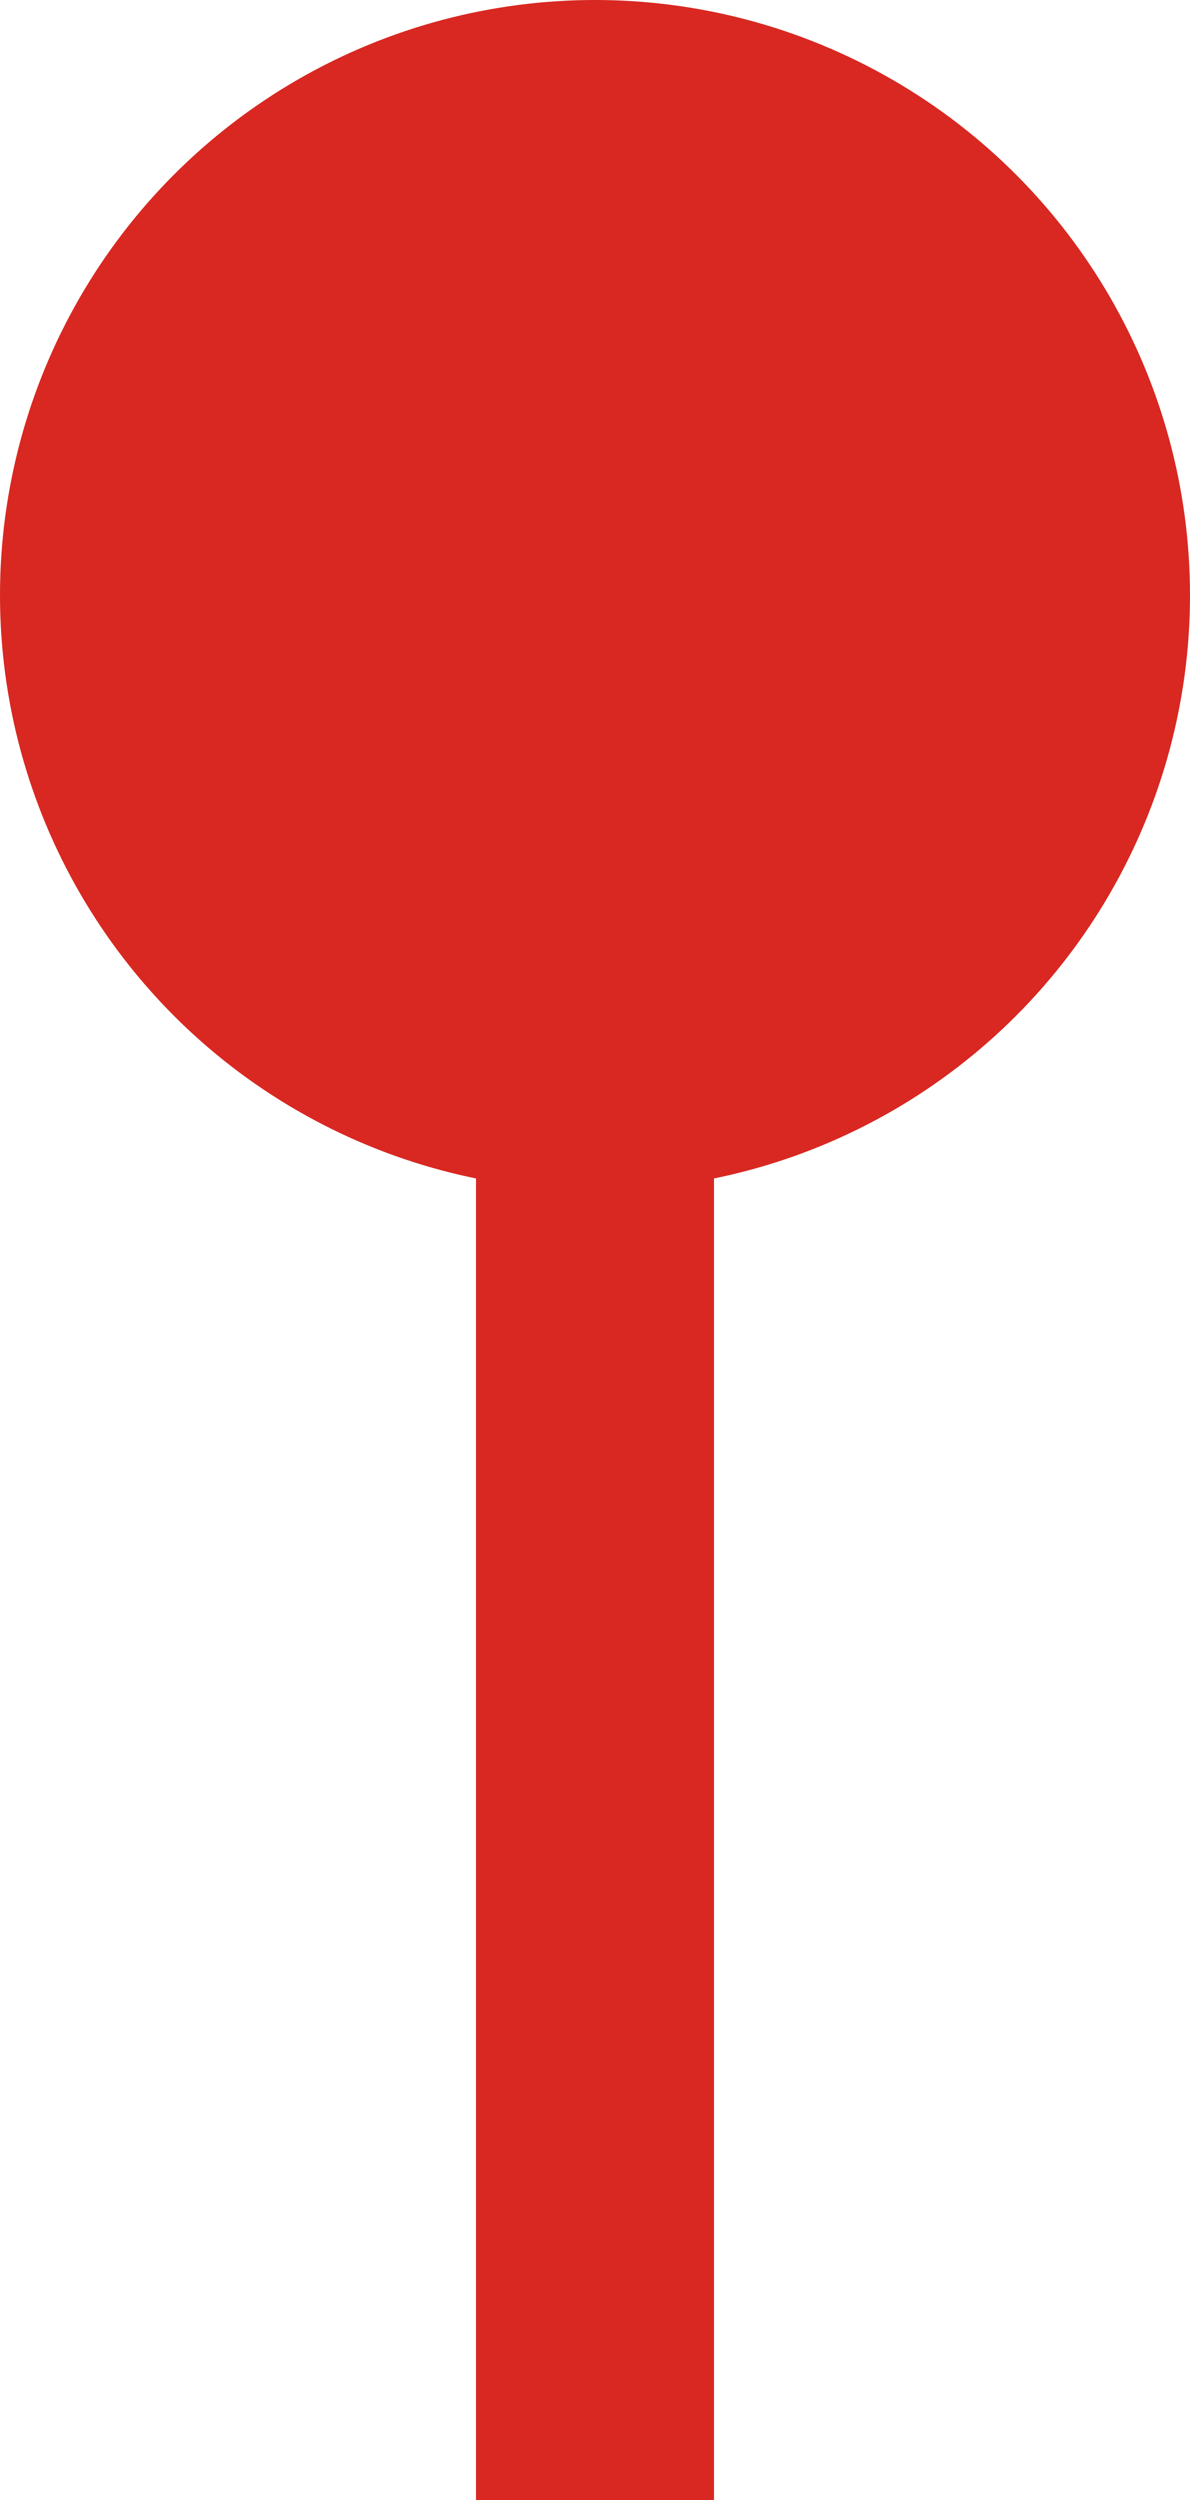
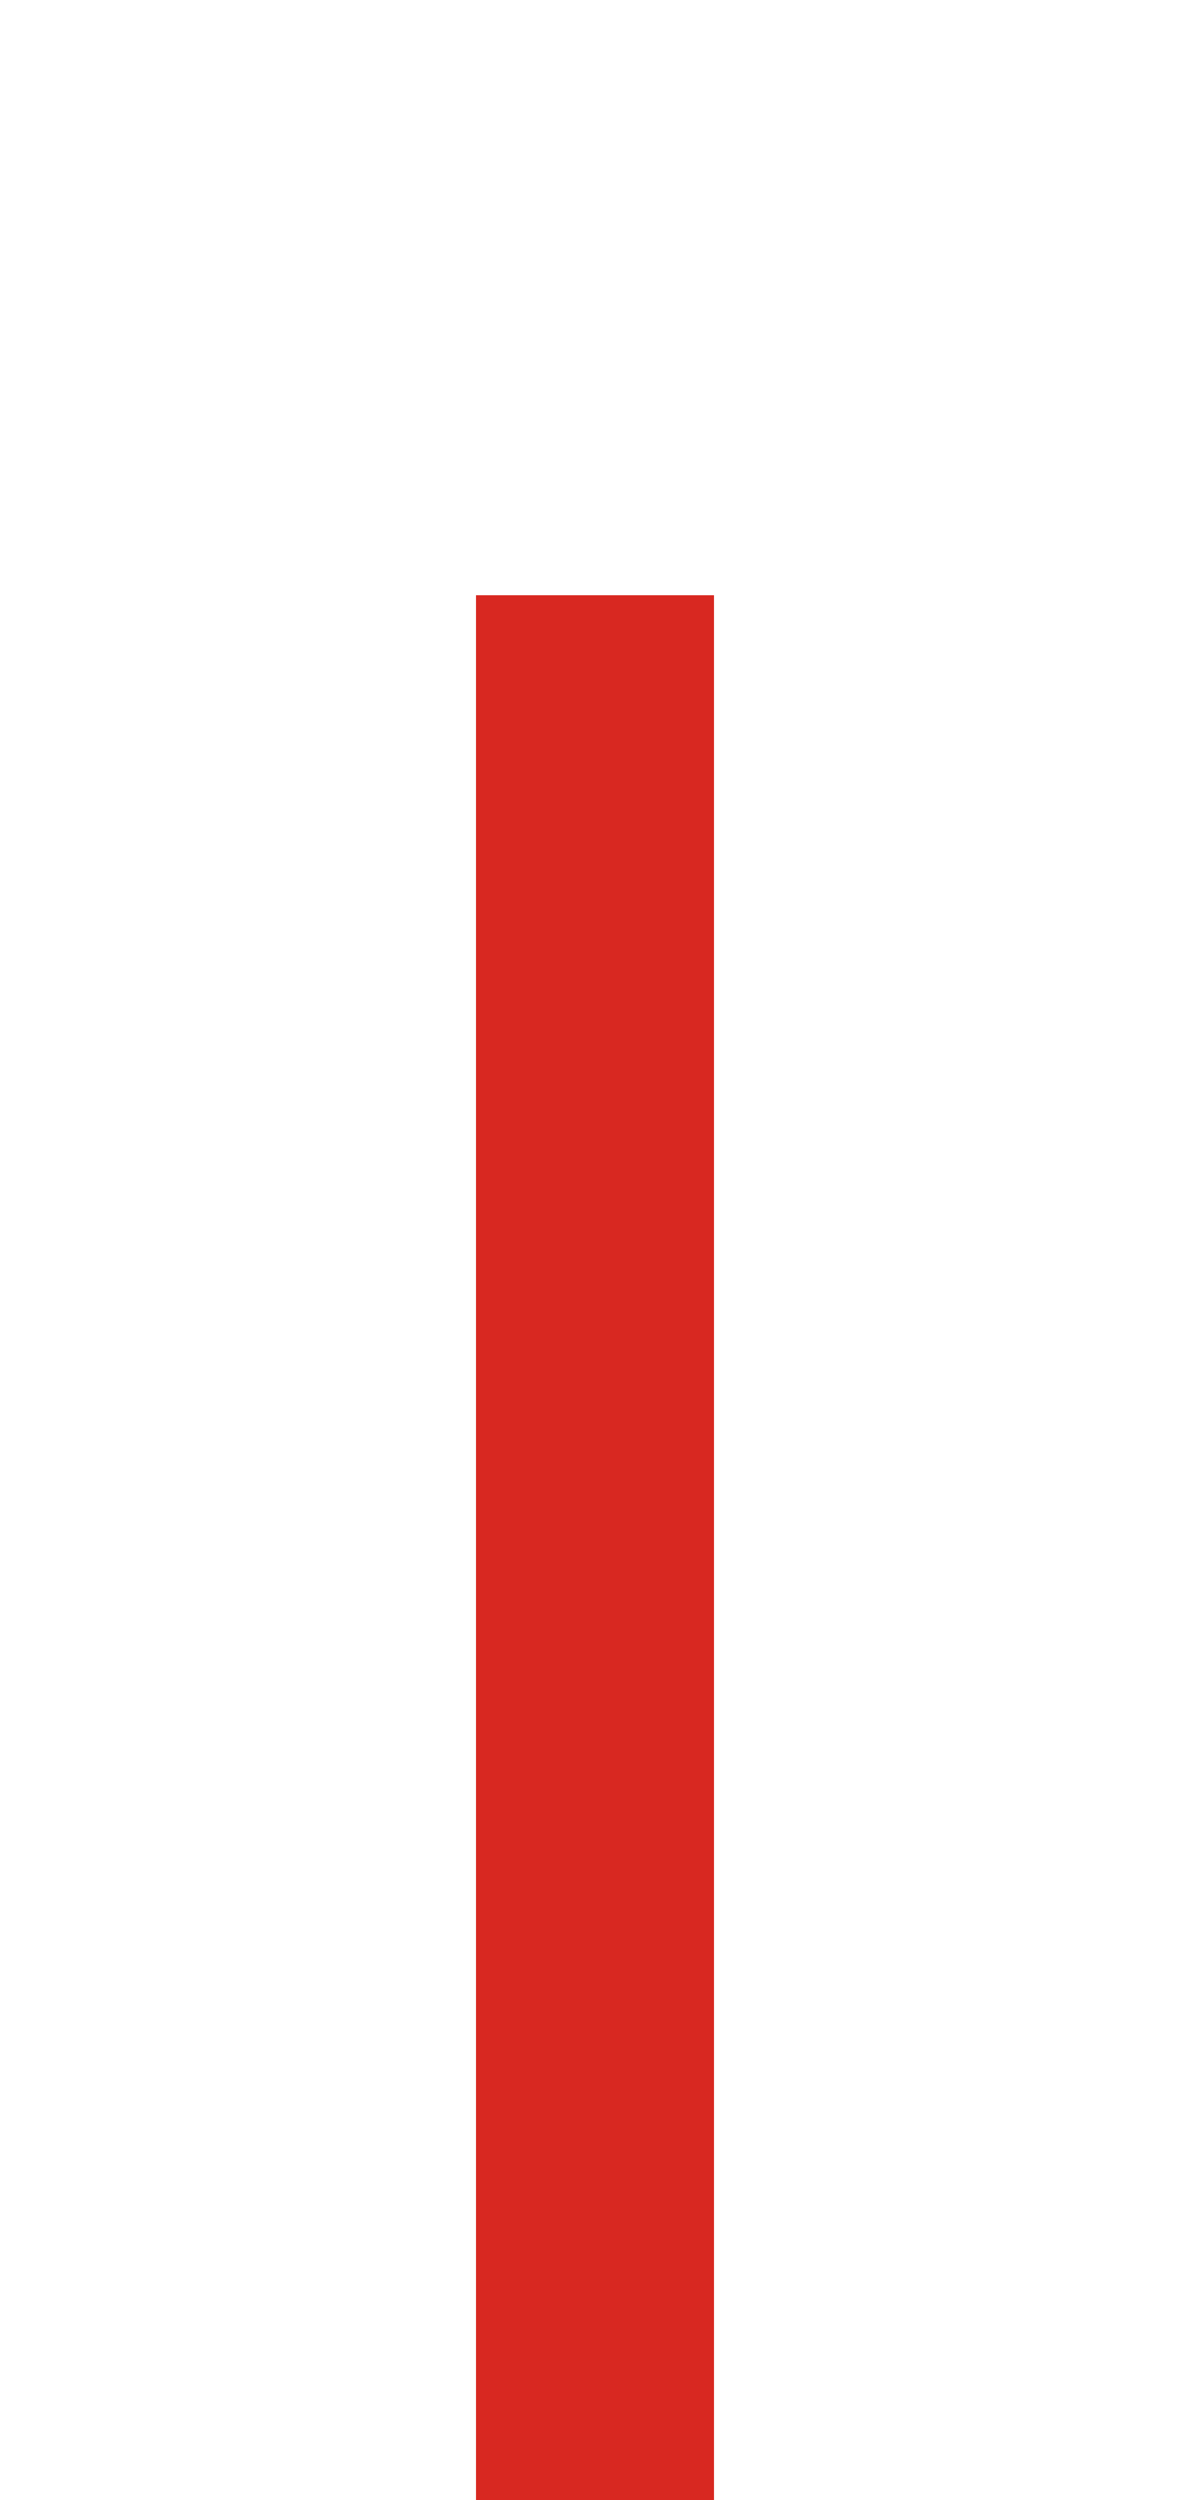
<svg xmlns="http://www.w3.org/2000/svg" x="0px" y="0px" viewBox="0 0 10 21" style="vertical-align: middle; max-width: 100%; width: 100%;" width="100%">
  <g>
    <rect x="4" y="5" width="2" height="50" fill="rgb(216,40,33)">
    </rect>
-     <circle cx="5" cy="5" r="5" fill="rgb(216,40,33)">
-     </circle>
  </g>
</svg>